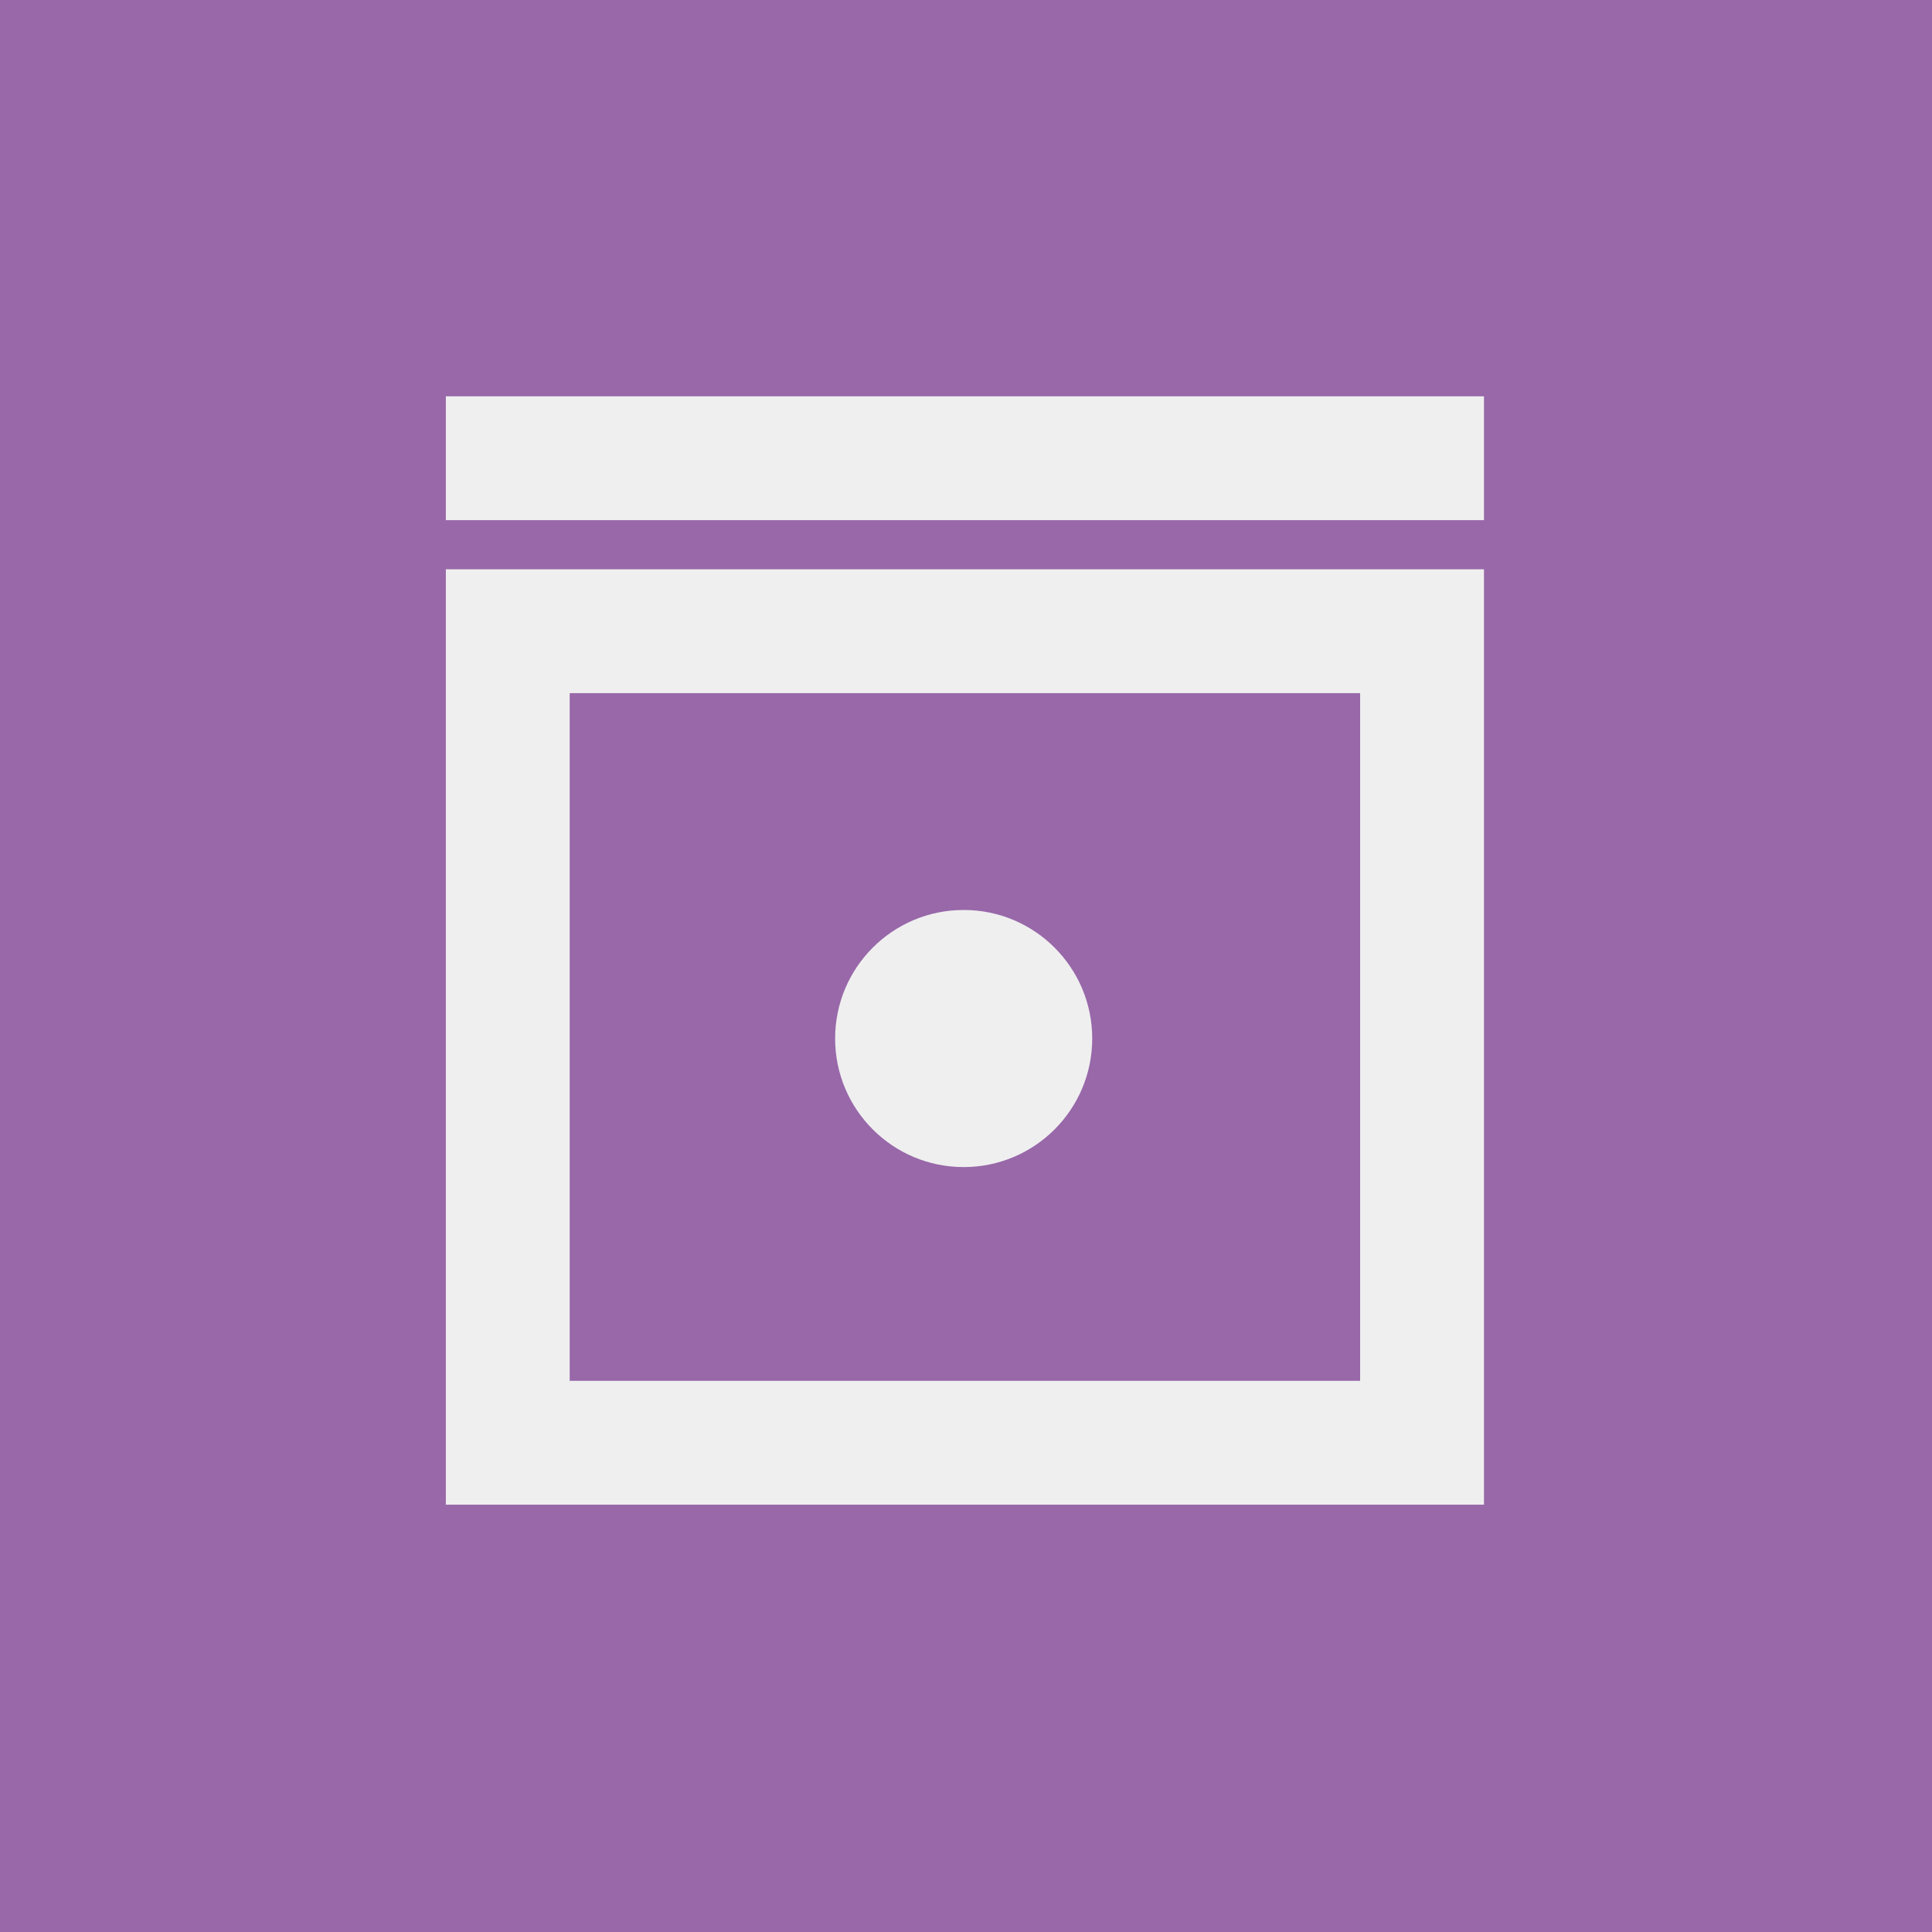
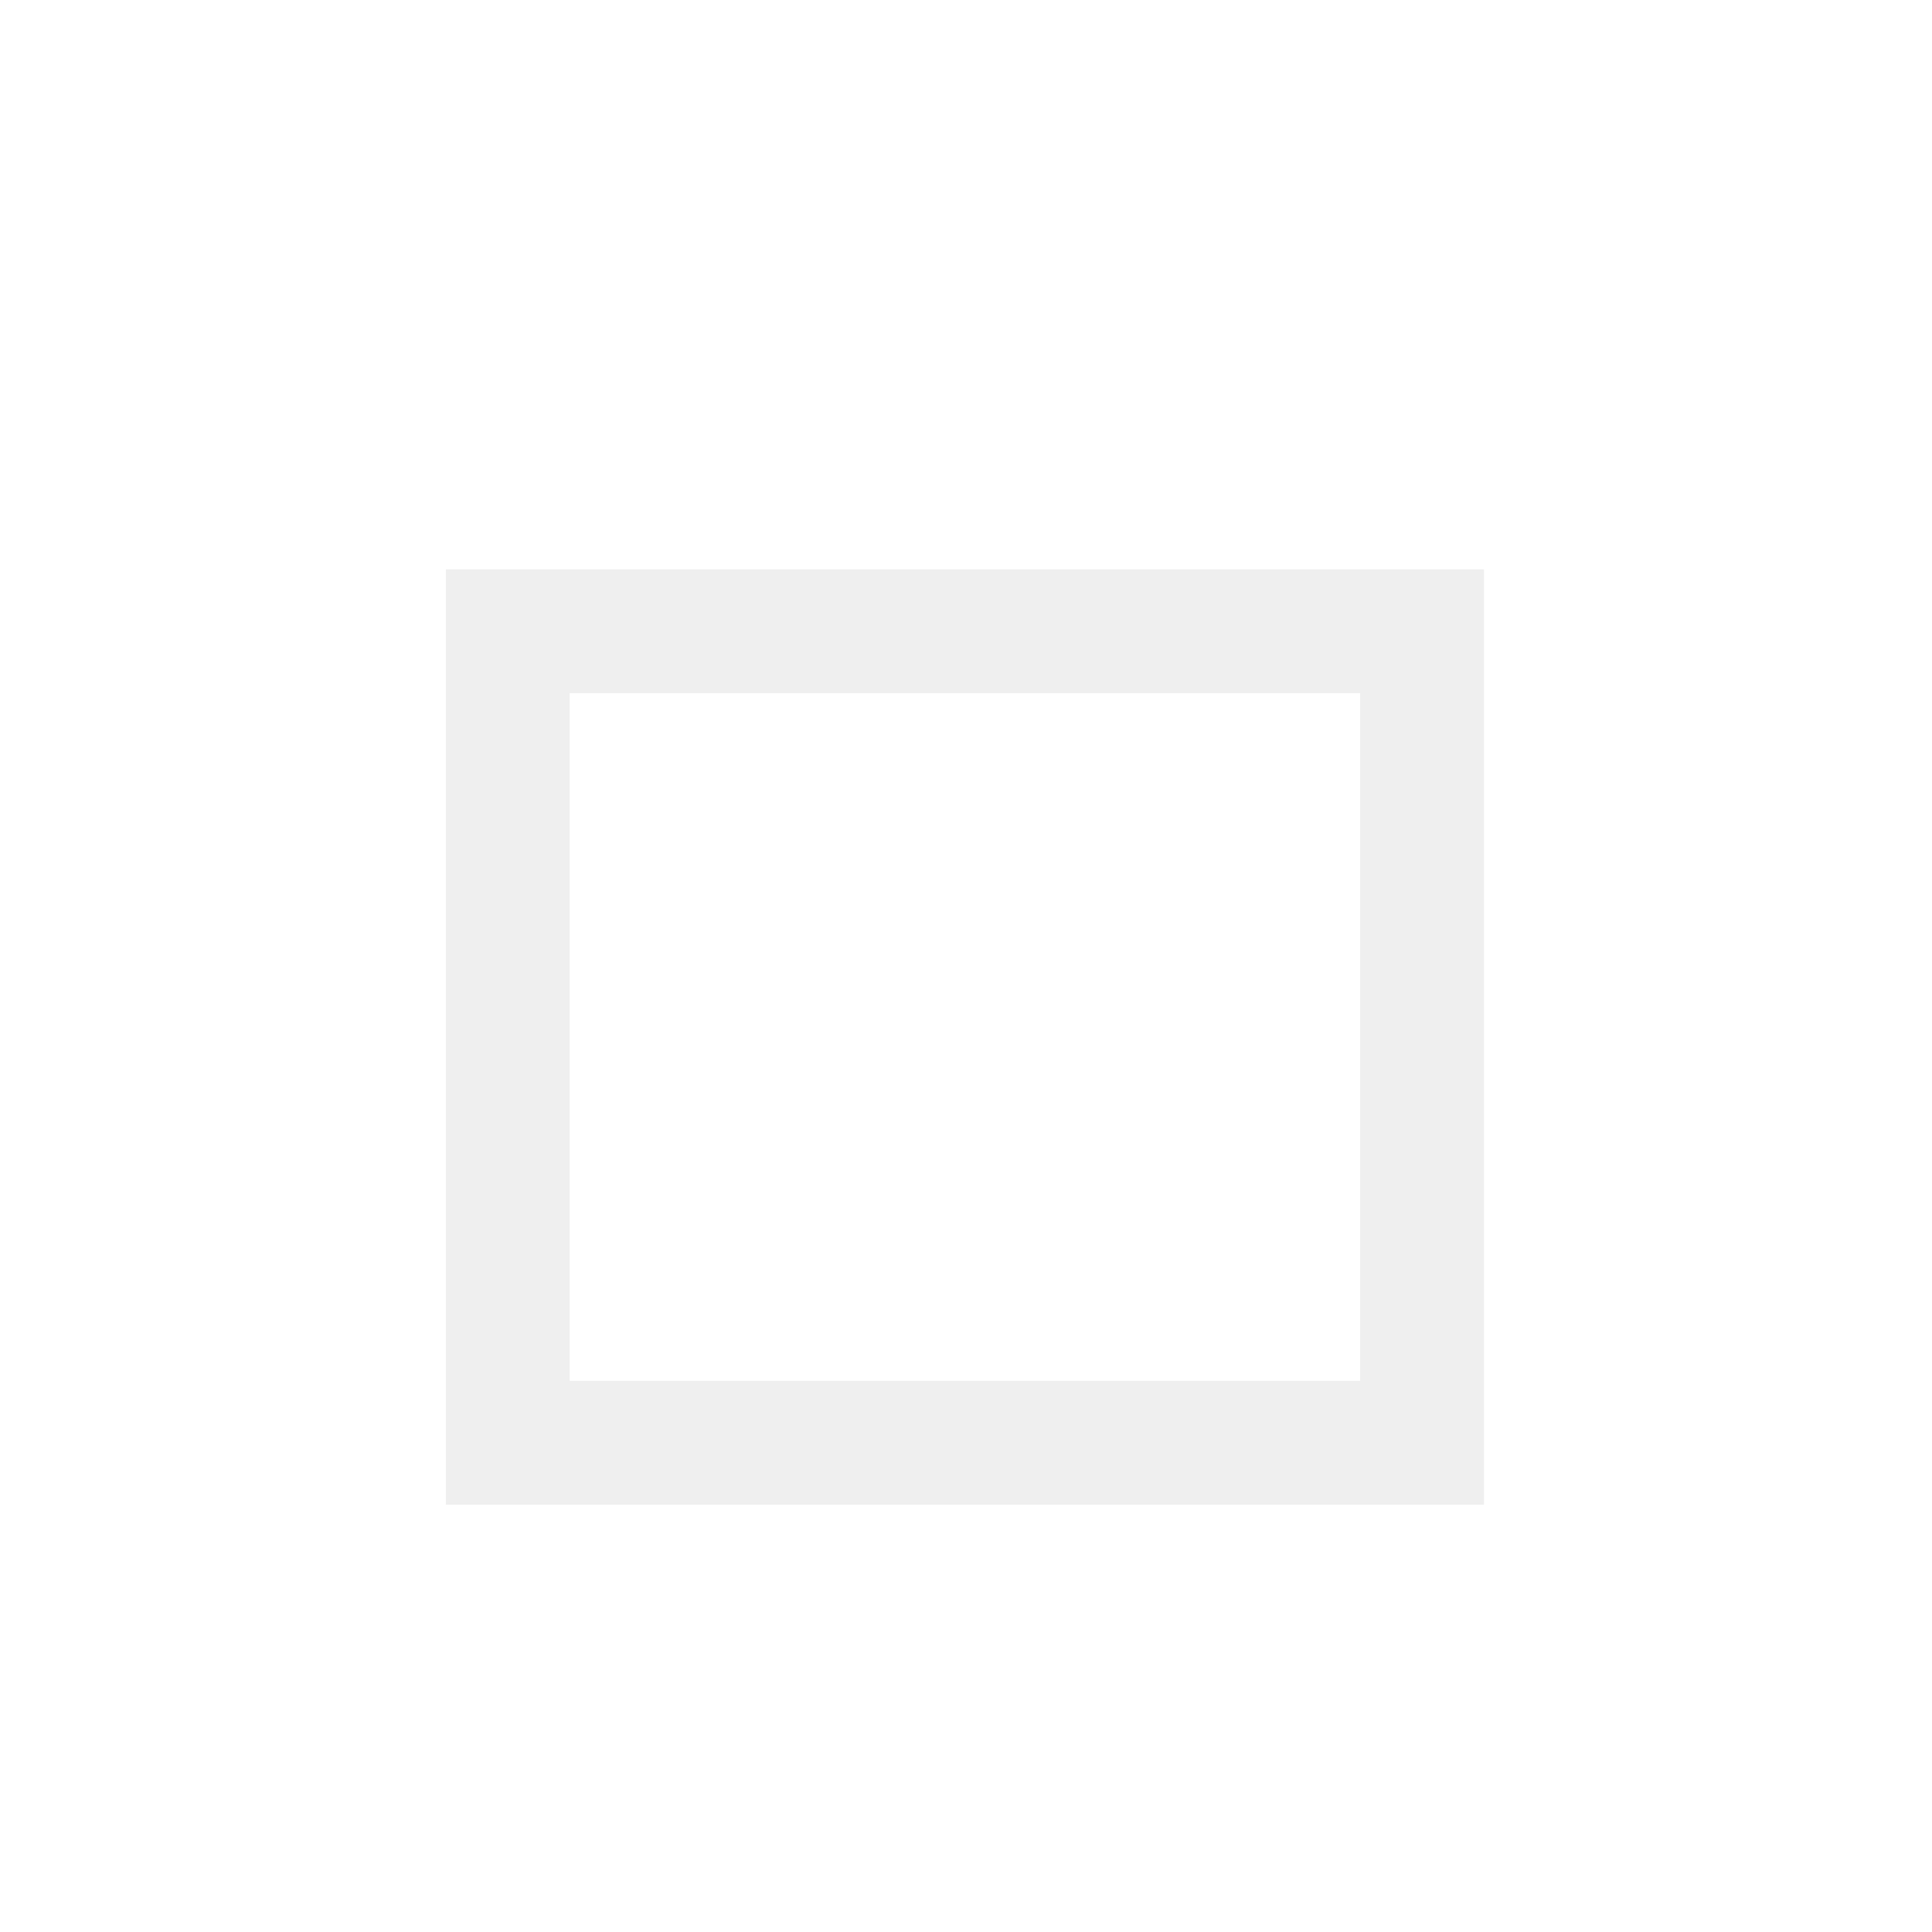
<svg xmlns="http://www.w3.org/2000/svg" width="39" height="39" viewBox="0 0 39 39" fill="none">
-   <rect width="39" height="39" fill="#9868A9" />
-   <line x1="29.956" y1="9.25" x2="9" y2="9.25" stroke="#EFEFEF" stroke-width="2.5" />
  <rect x="10.25" y="12.742" width="18.456" height="16.382" stroke="#EFEFEF" stroke-width="2.5" />
-   <circle cx="19.453" cy="20.964" r="2.595" fill="#EFEFEF" />
</svg>